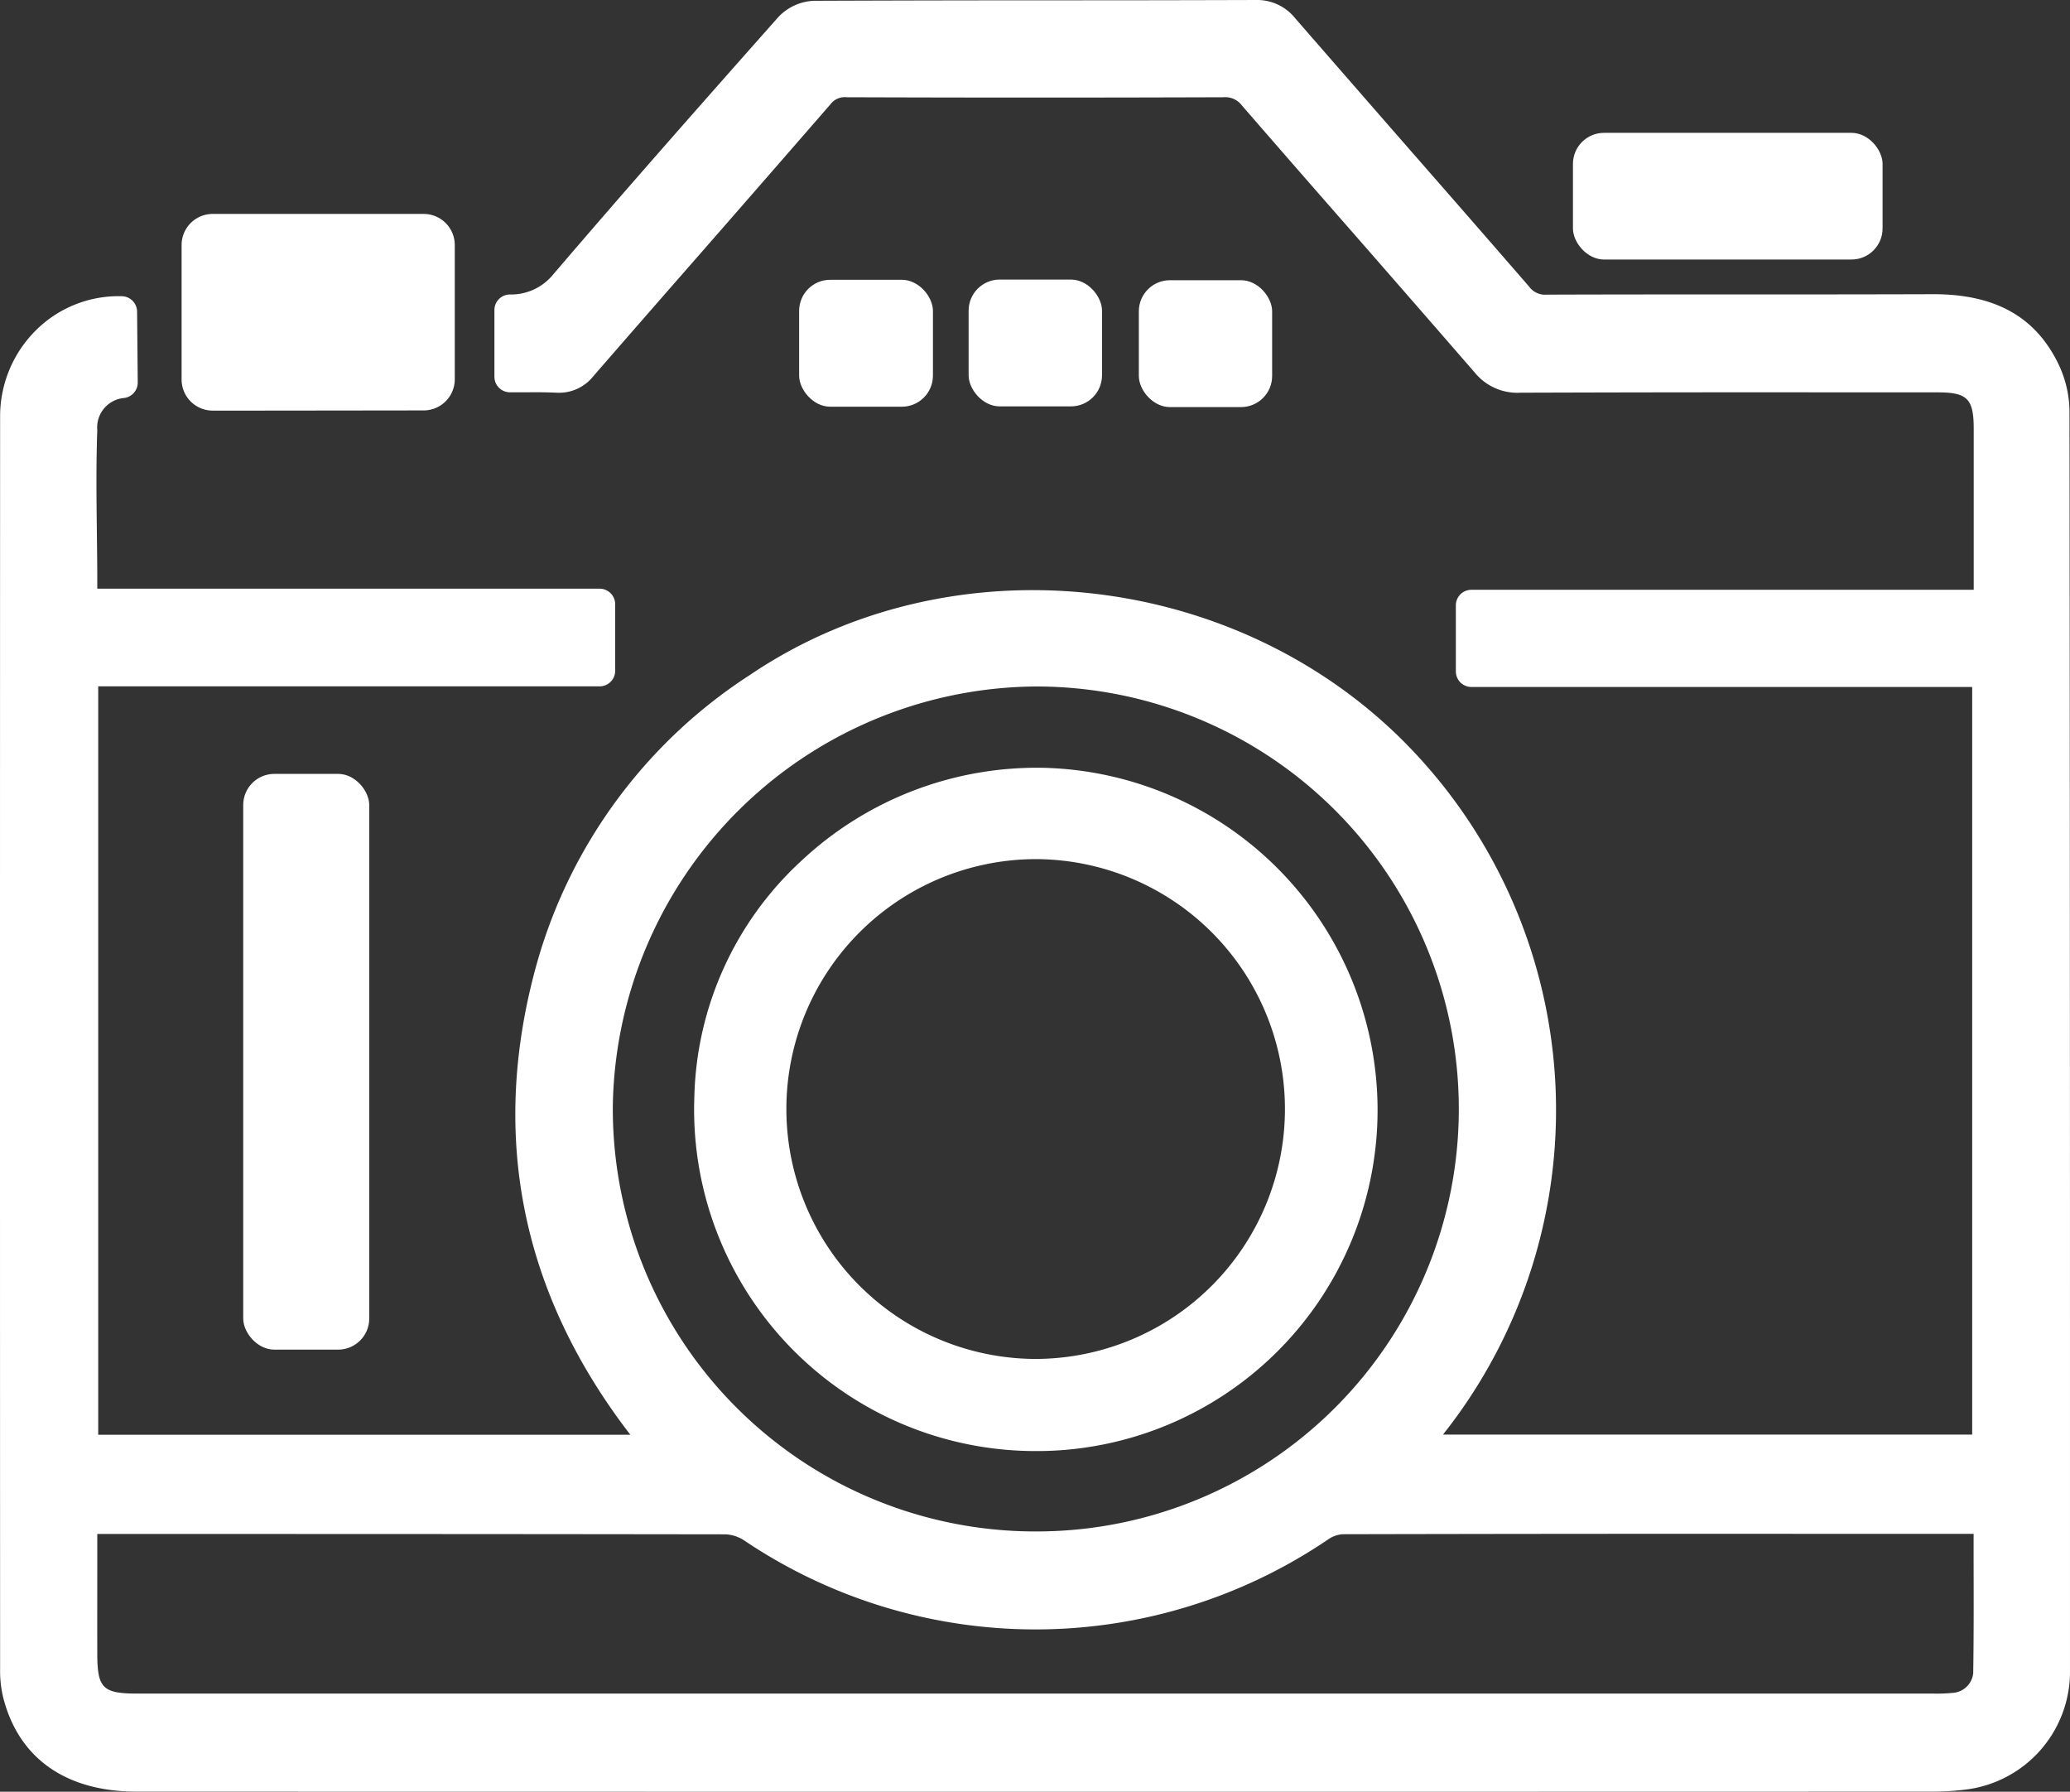
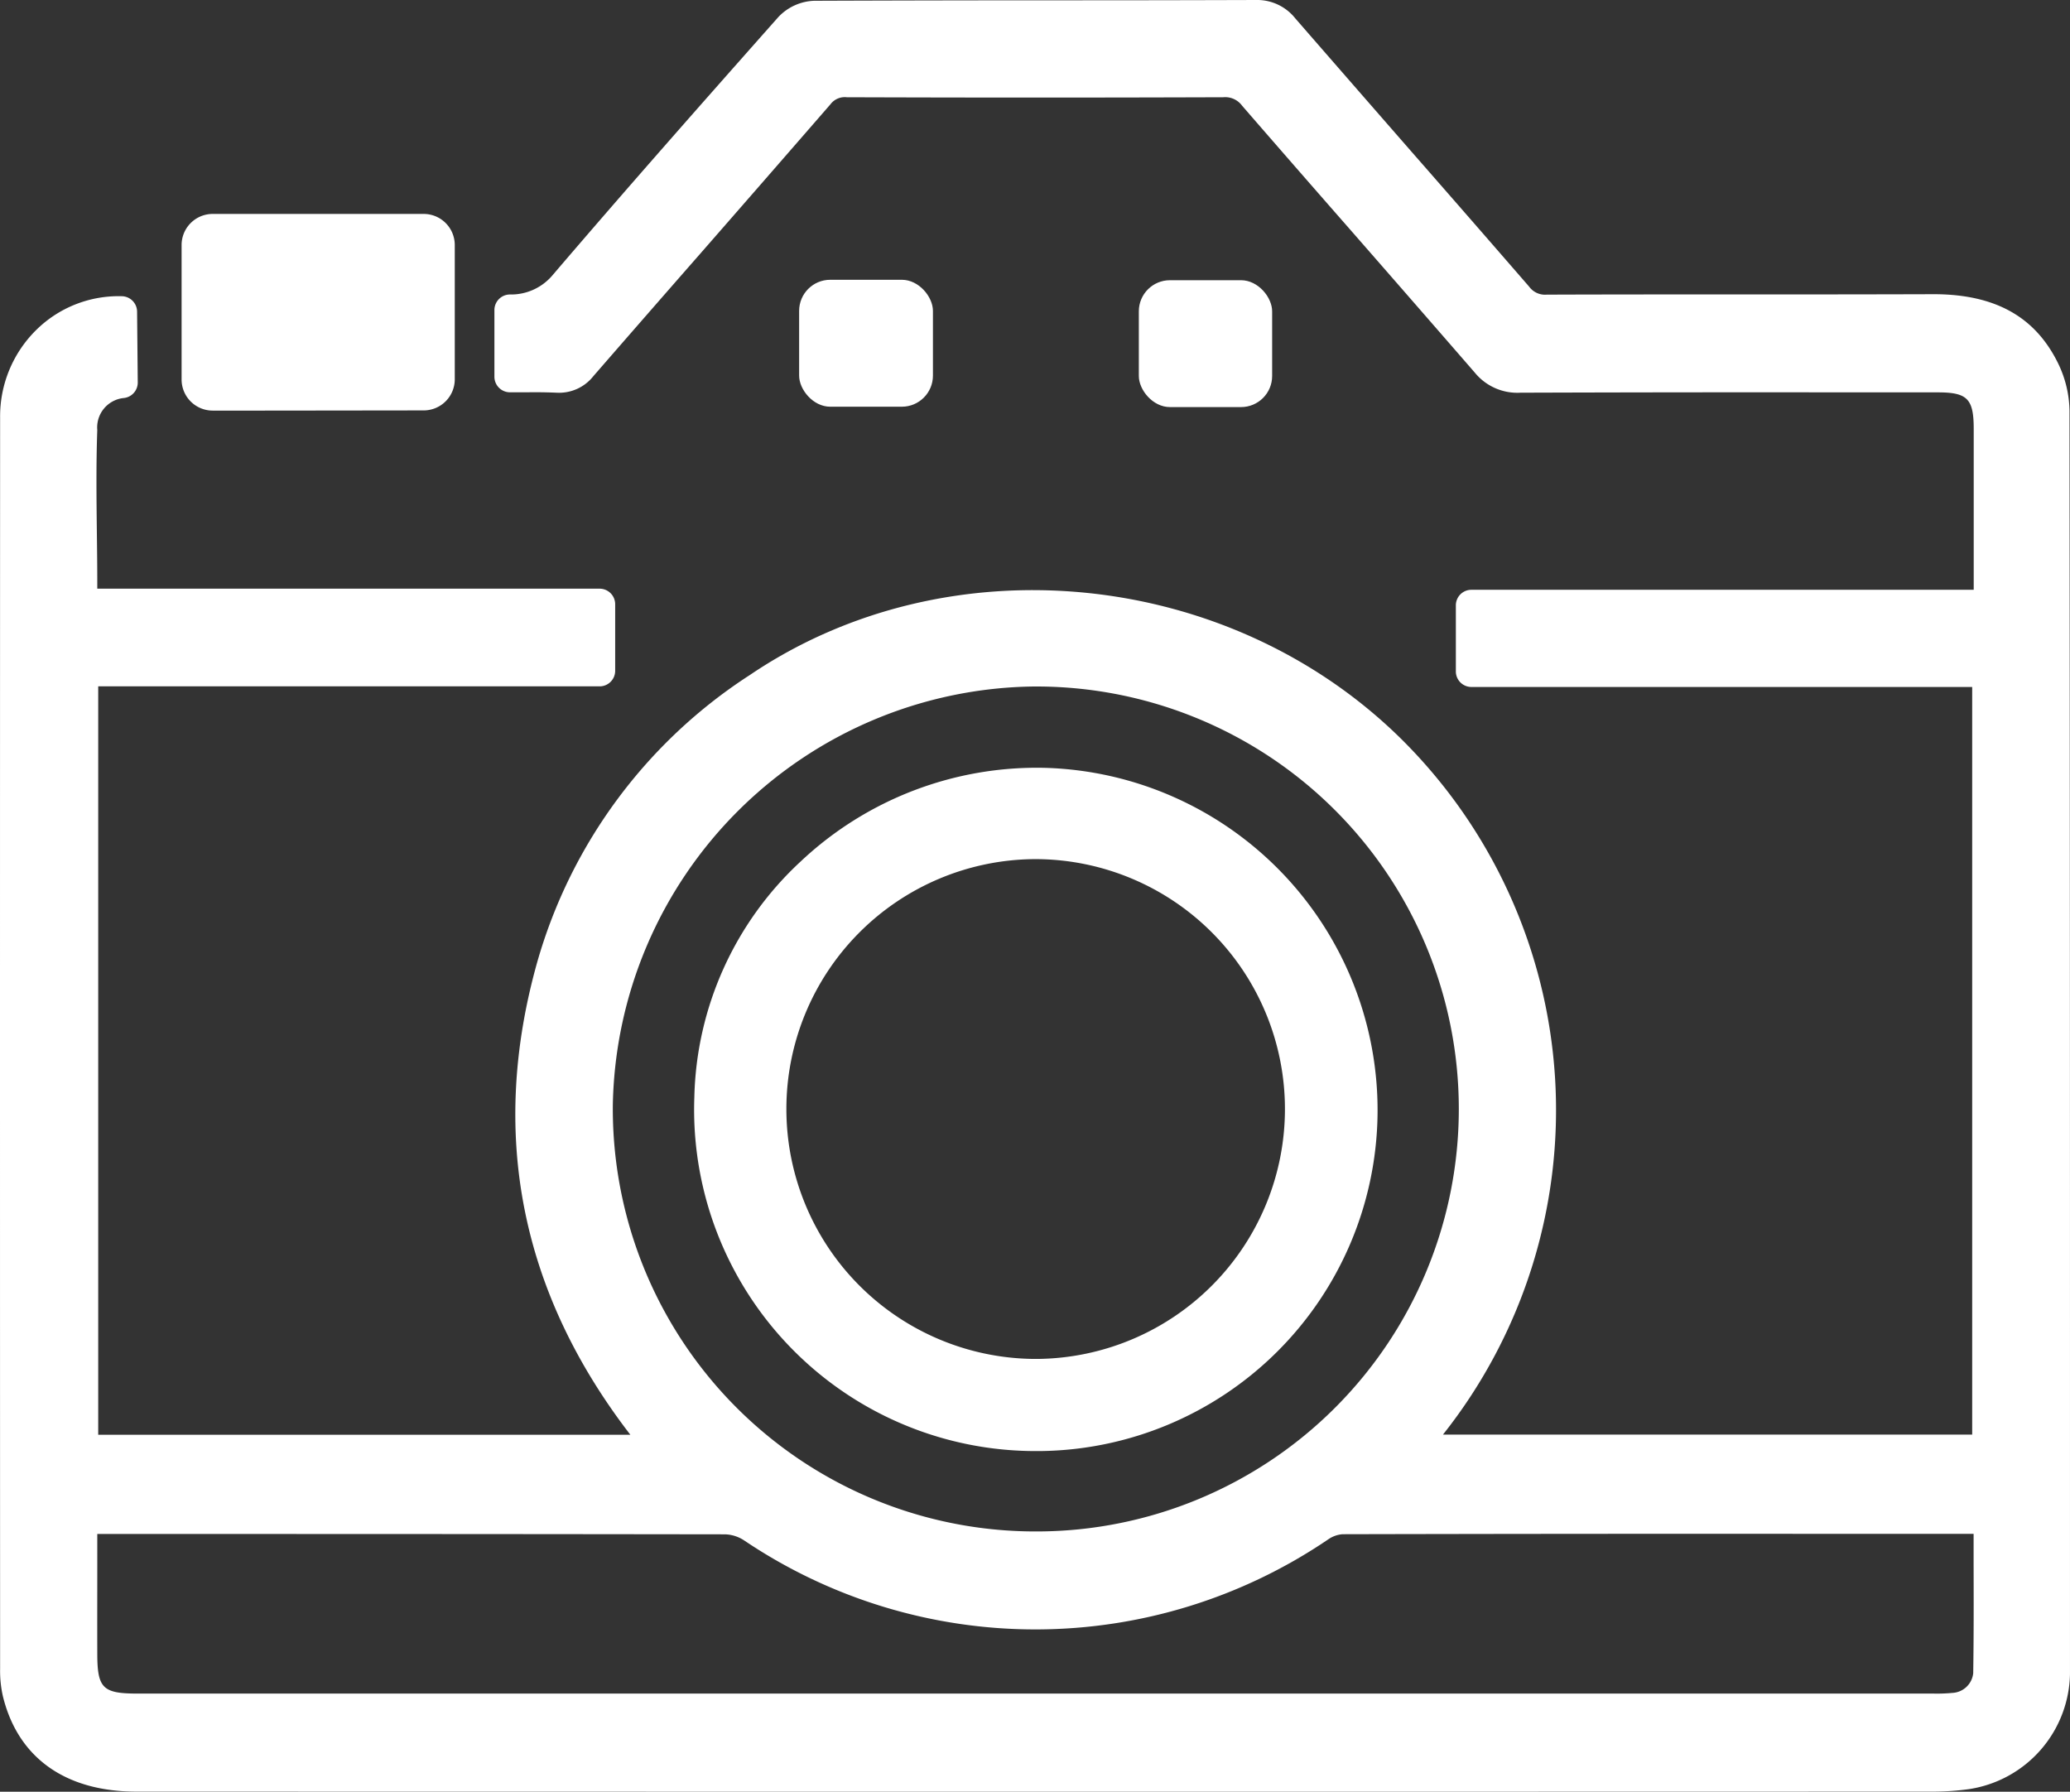
<svg xmlns="http://www.w3.org/2000/svg" width="133.139" height="115.228" viewBox="0 0 133.139 115.228">
  <rect x="0" y="0" width="133.139" height="115.228" fill="#333333" stroke="none" />
  <path d="M133.107,26.418a7.194,7.194,0,0,0-.743-3.071c-1.475-2.992-4.045-4.4-7.9-4.427-8.33.029-16.664,0-24.986.029a1.262,1.262,0,0,1-1.125-.514q-3.775-4.35-7.57-8.683Q87.044,5.471,83.31,1.181A3.128,3.128,0,0,0,80.785,0q-6.4.021-12.8.02-7.809,0-15.62.03A3.332,3.332,0,0,0,50.059,1.1C44.873,6.95,40.2,12.245,35.486,17.761A3.491,3.491,0,0,1,32.8,18.939a1,1,0,0,0-1,1v4.29a1,1,0,0,0,1,1l1.034,0c.631-.005,1.063-.01,1.948.025a2.808,2.808,0,0,0,2.383-1.064q3.469-3.99,6.951-7.964,4.161-4.76,8.3-9.522a1.151,1.151,0,0,1,1.047-.45c8.033.028,16.182.028,24.214,0a1.349,1.349,0,0,1,1.214.545q3.522,4.059,7.066,8.1,3.954,4.521,7.893,9.056a3.532,3.532,0,0,0,2.94,1.3q10.791-.036,21.591-.021h5.265c1.892,0,2.3.416,2.3,2.34V37.93H94.638a1,1,0,0,0-1,1v4.25a1,1,0,0,0,1,1h32.21V92.26H92.81a33.585,33.585,0,0,0-2.742-44.794C78.938,36.543,60.95,34.8,48.228,43.411A32.628,32.628,0,0,0,34.555,61.869c-3.1,11.01-1.082,21.227,5.987,30.4H6.317V44.14h32.25a1,1,0,0,0,1-1V38.859a1,1,0,0,0-1-1H6.257v-.29c0-1.106-.013-2.214-.027-3.323-.025-2.164-.052-4.4.027-6.591A1.9,1.9,0,0,1,7.931,25.6,1,1,0,0,0,8.86,24.6L8.817,20.04a1,1,0,0,0-.984-.99,7.537,7.537,0,0,0-5.516,2.184A7.794,7.794,0,0,0,.007,26.84q-.014,40.245,0,80.479a7.373,7.373,0,0,0,.179,1.768c.966,3.955,4.017,6.133,8.591,6.133q28.912.007,57.821.008t57.819-.008a17.121,17.121,0,0,0,2.213-.158,7.636,7.636,0,0,0,6.508-7.392V94.352Q133.141,60.386,133.107,26.418ZM66.676,98.489h-.144A27.179,27.179,0,0,1,39.417,71.007,27.419,27.419,0,0,1,66.488,44.149h.153a27.17,27.17,0,0,1,.035,54.34Zm-60.419.163c.044,0,.087,0,.131,0h7.888q16.173,0,32.351.022a2.348,2.348,0,0,1,1.247.4A33.519,33.519,0,0,0,85.426,99a1.852,1.852,0,0,1,.934-.333q16.4-.038,32.787-.022h7.792l0,1.81c.006,2.413.012,4.786-.025,7.153a1.417,1.417,0,0,1-1.337,1.264,10.494,10.494,0,0,1-1.2.044H8.857c-2.259,0-2.6-.34-2.6-2.6-.006-1.877,0-3.753,0-5.663Z" transform="translate(0 0)" fill="#fff" />
-   <rect width="8.106" height="37.027" rx="2" transform="translate(15.643 49.769)" fill="#fff" />
  <path d="M13.68,26.406h3.191c1.1,0,10.379-.012,10.379-.012a2,2,0,0,0,2-2V15.758a2,2,0,0,0-2-2H13.68a2,2,0,0,0-2,2v8.648A2,2,0,0,0,13.68,26.406Z" transform="translate(0 0)" fill="#fff" />
-   <rect width="19.915" height="8.147" rx="2" transform="translate(101.169 8.543)" fill="#fff" />
  <rect width="8.606" height="8.163" rx="2" transform="translate(51.399 17.993)" fill="#fff" />
-   <rect width="8.58" height="8.156" rx="2" transform="translate(62.3 17.979)" fill="#fff" />
  <rect width="8.574" height="8.159" rx="2" transform="translate(73.248 18.021)" fill="#fff" />
  <path d="M67.225,49.381A22.152,22.152,0,0,0,51.5,55.4a21.289,21.289,0,0,0-6.841,15.153,21.961,21.961,0,0,0,21.8,22.766c.151,0,.3,0,.453,0A21.936,21.936,0,0,0,88.6,71.775,22.026,22.026,0,0,0,67.225,49.381ZM66.7,87.394h-.176a16.072,16.072,0,0,1,0-32.143H66.7A16.072,16.072,0,0,1,66.7,87.394Z" transform="translate(0 0)" fill="#fff" />
</svg>